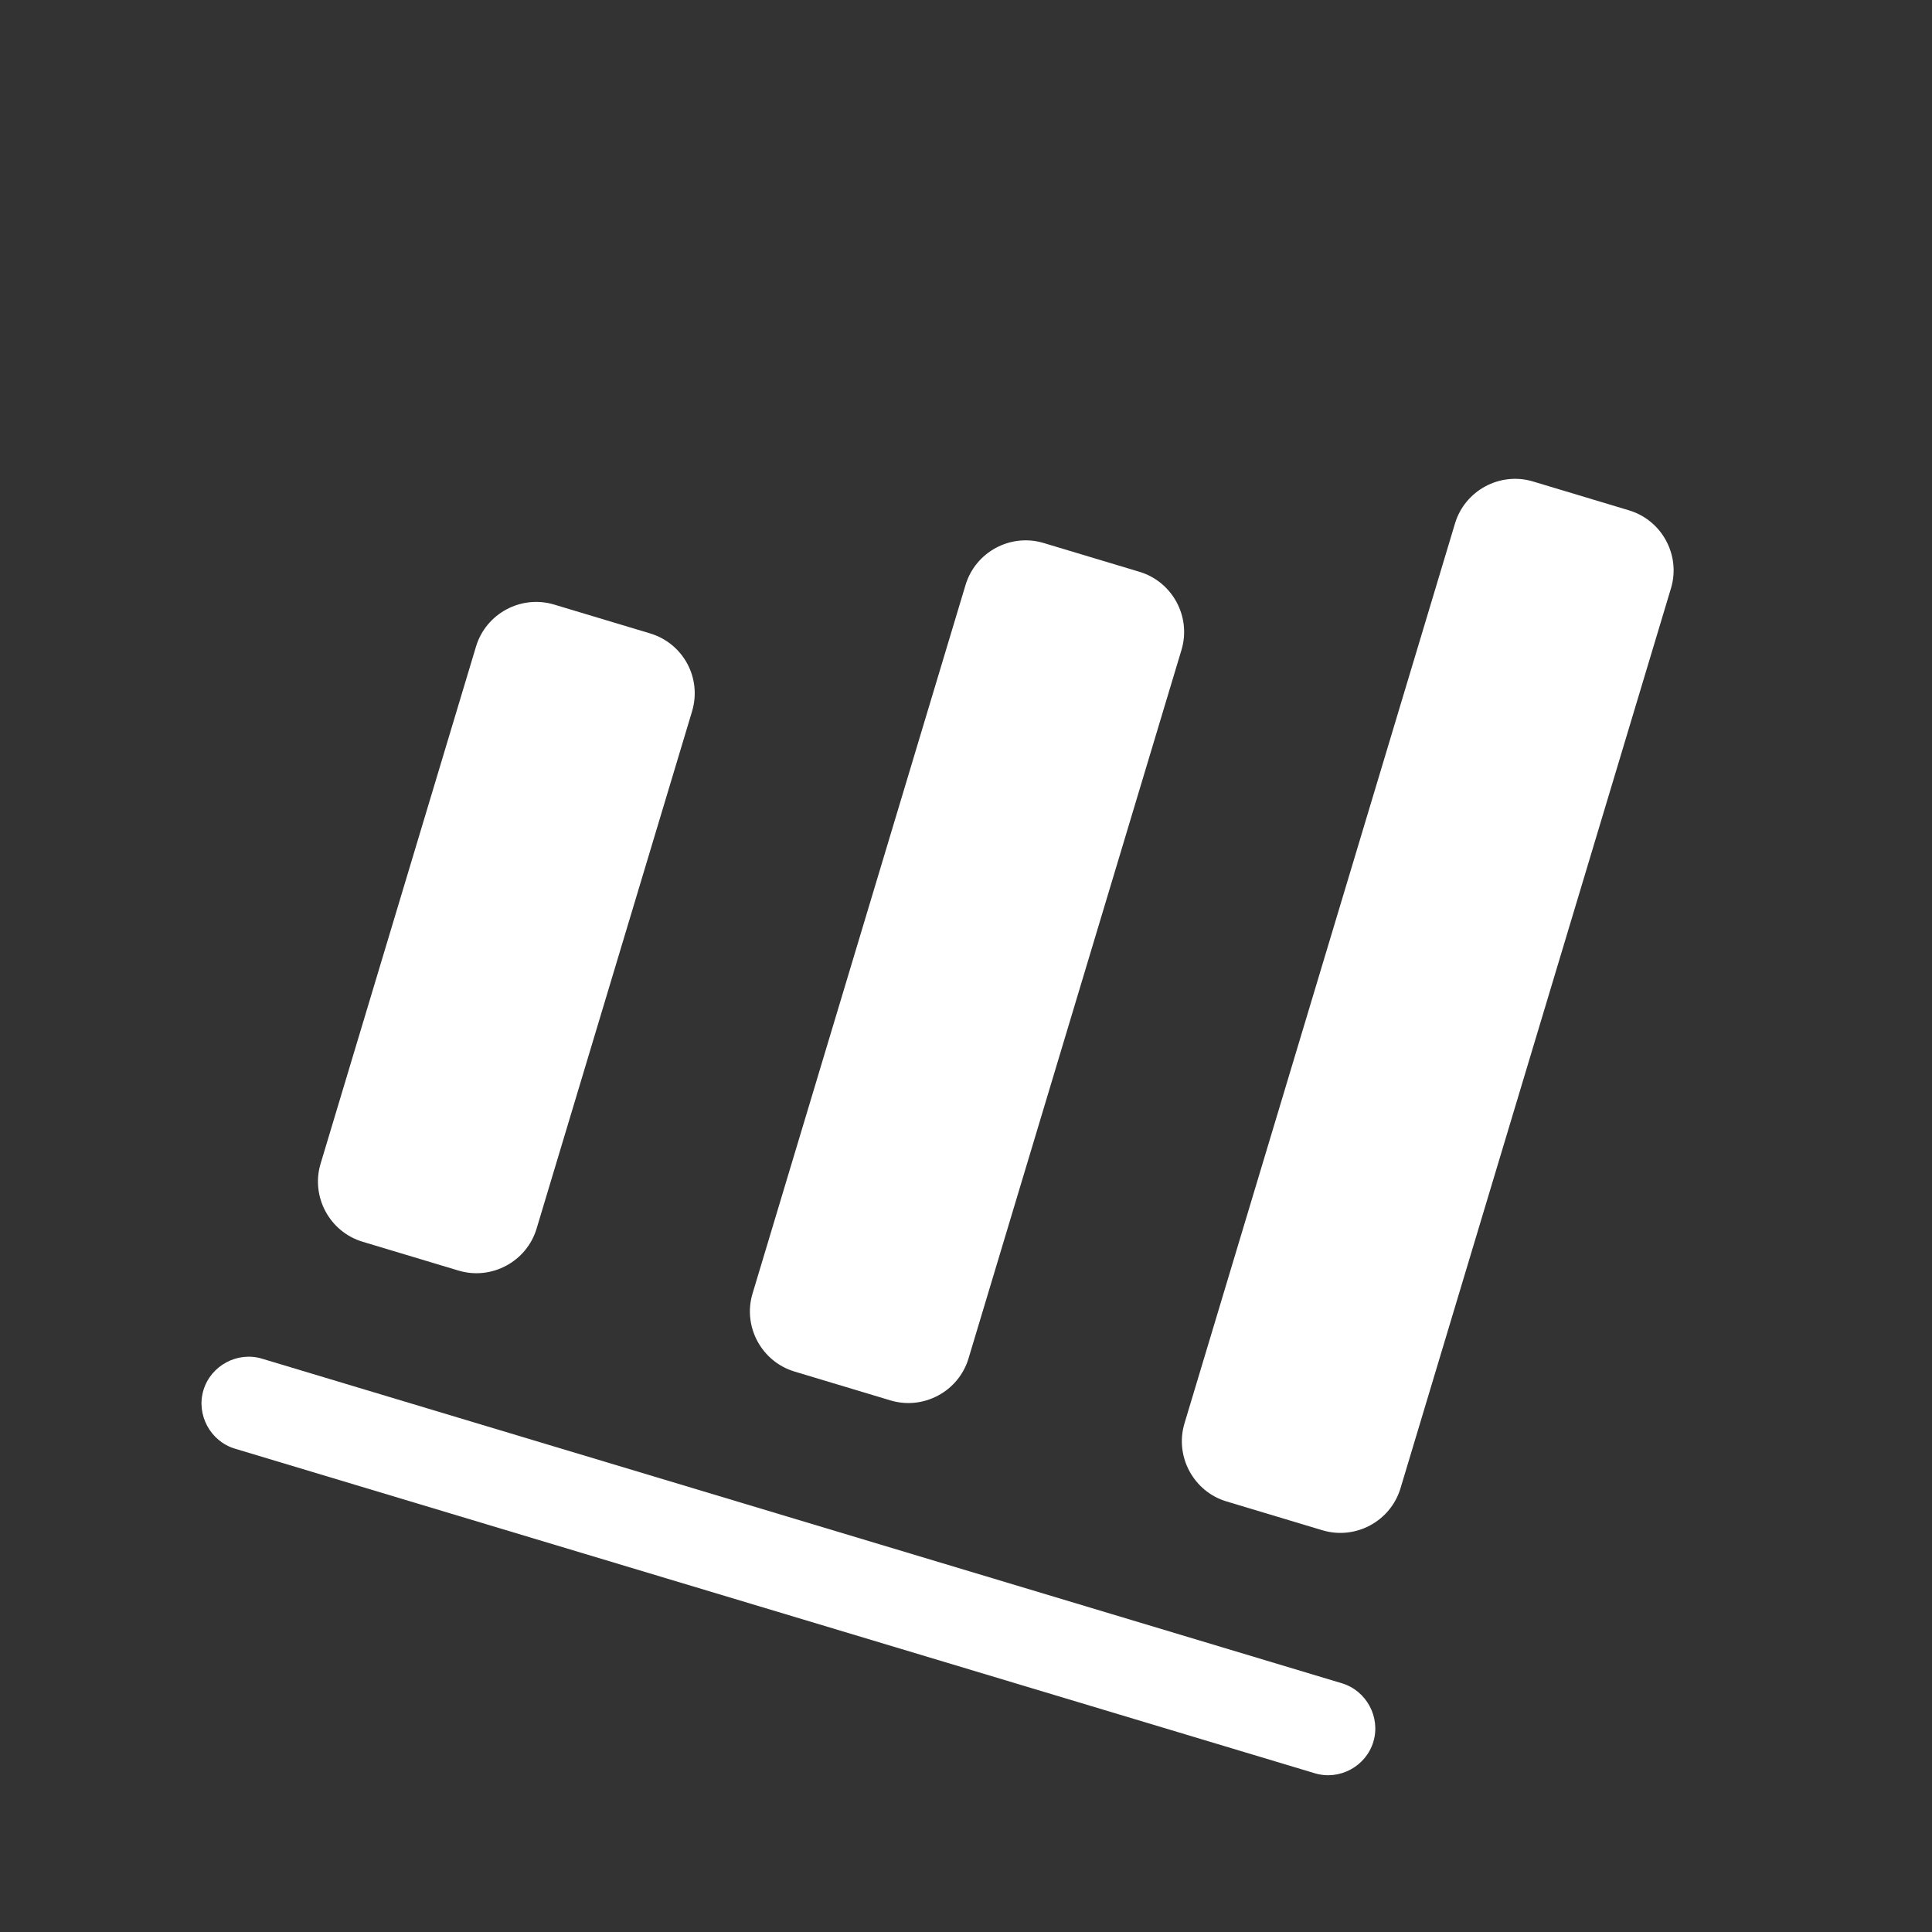
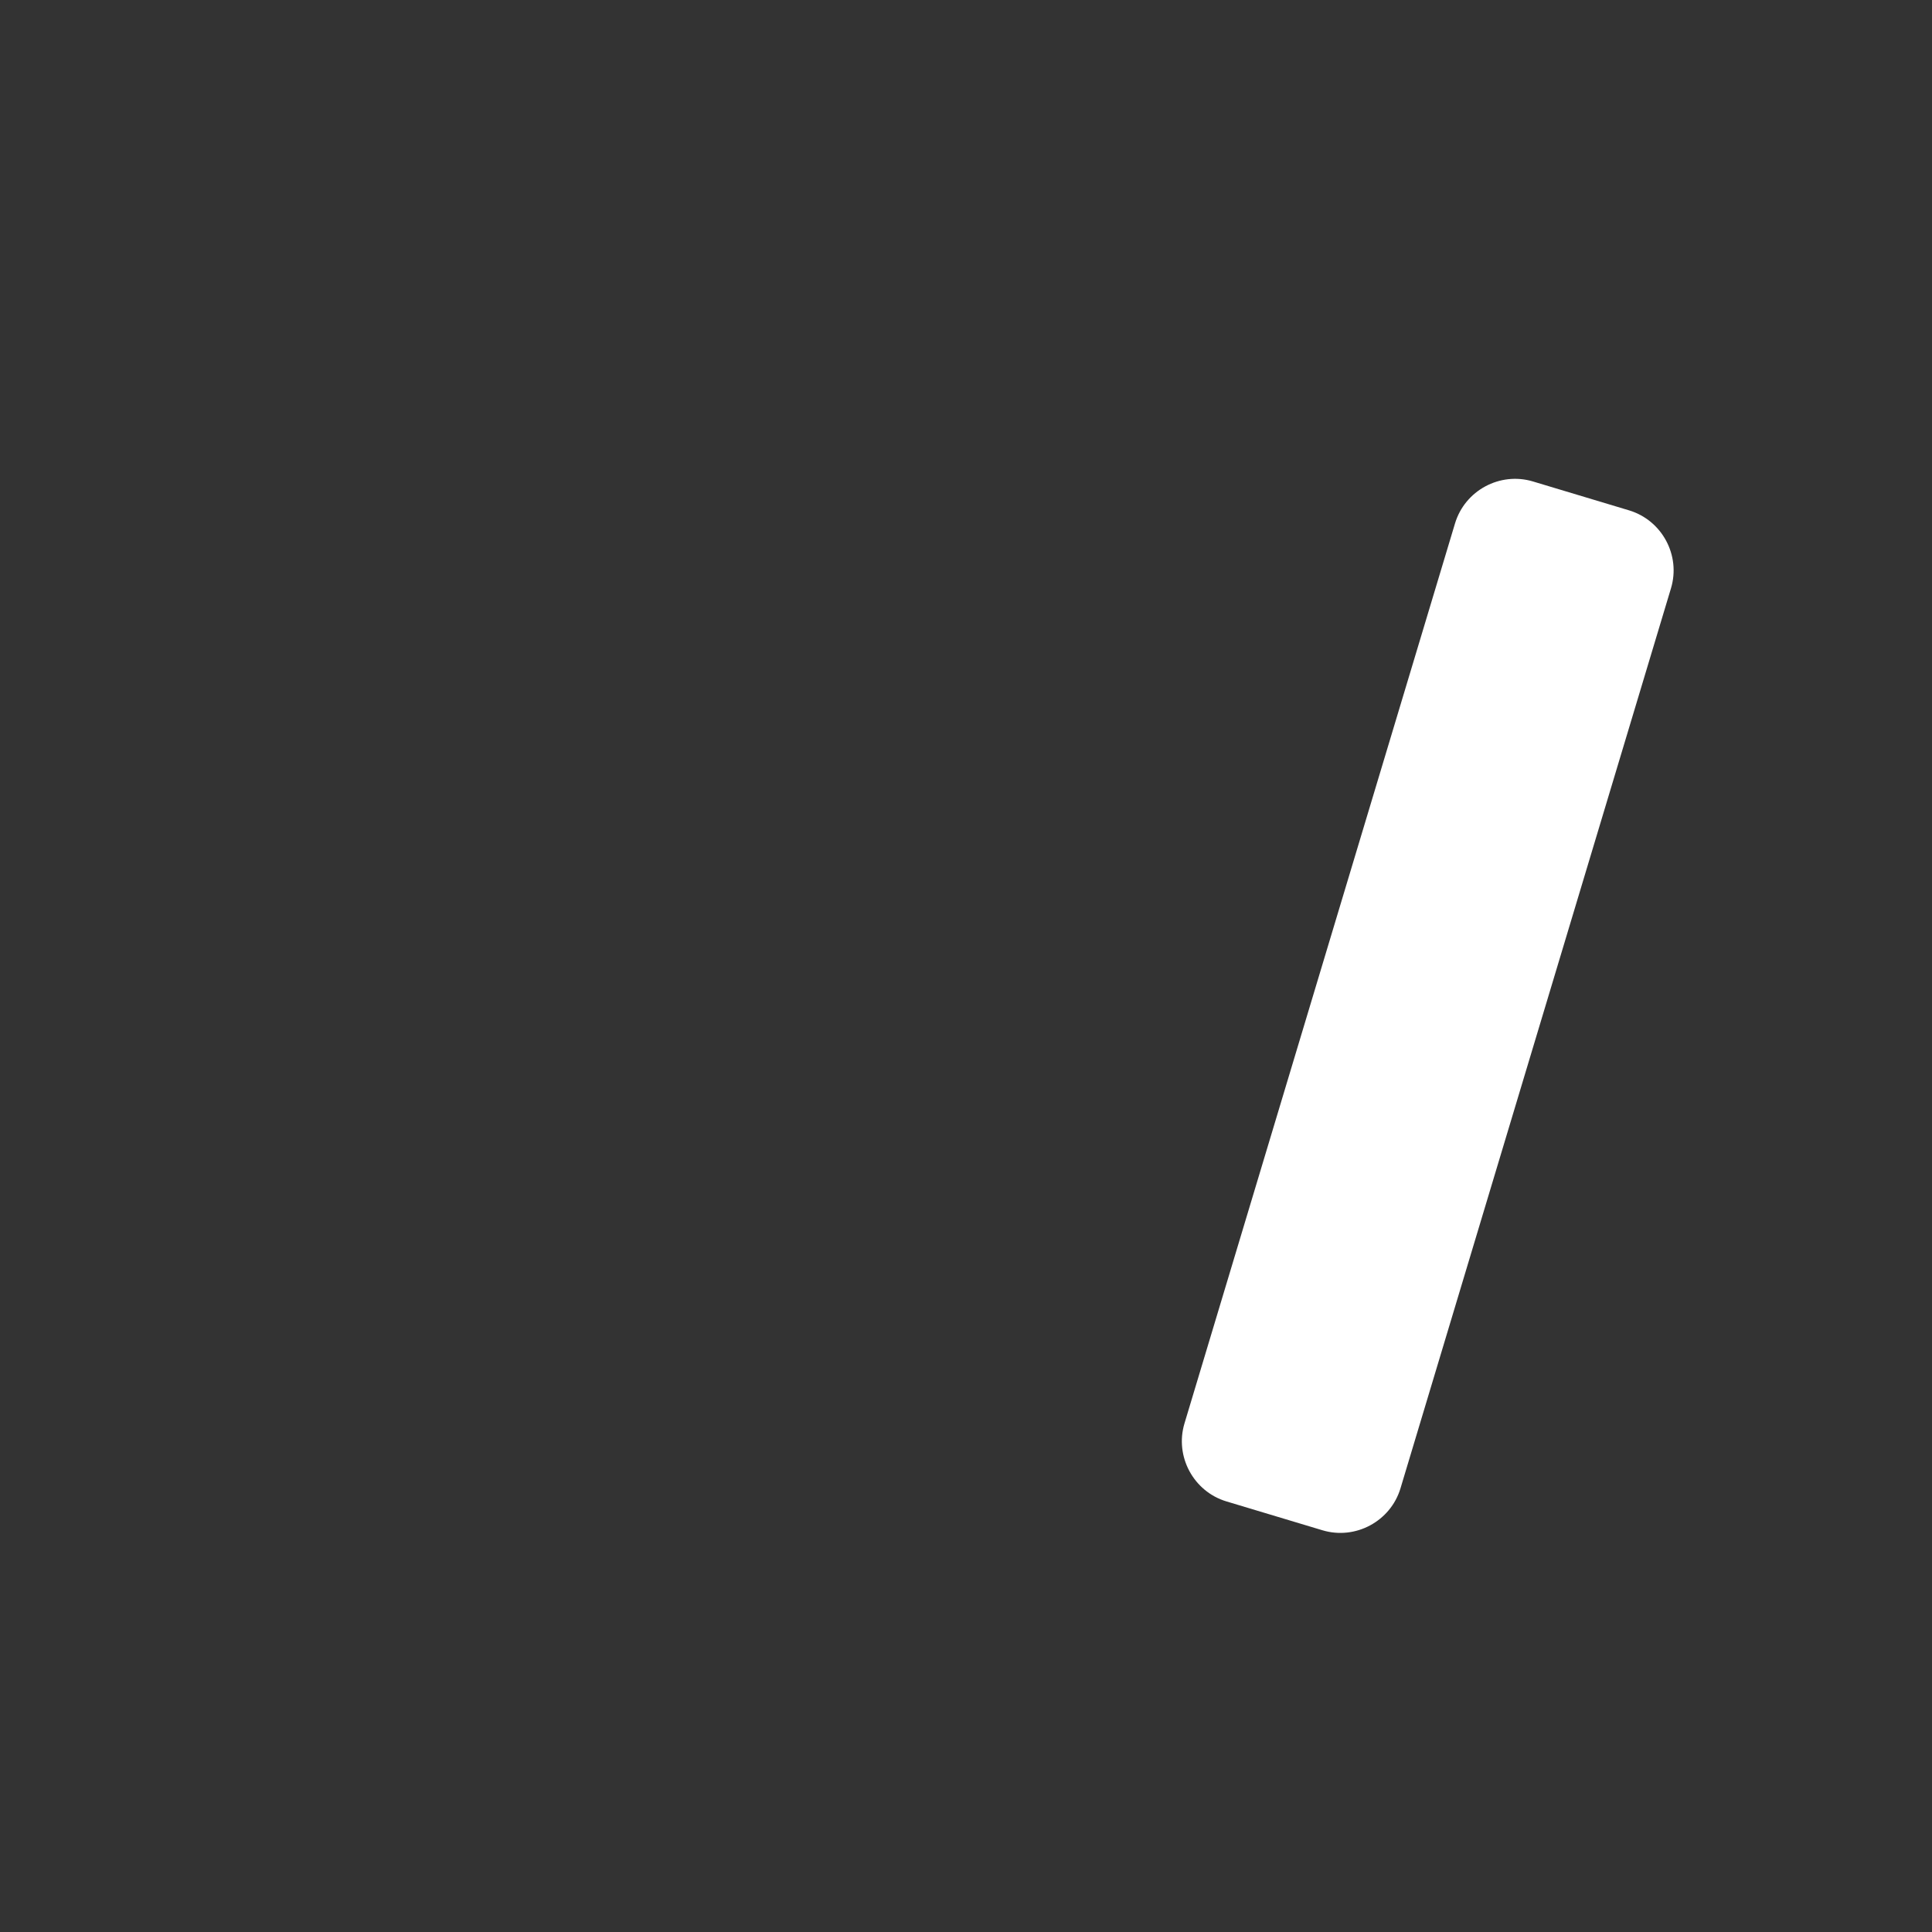
<svg xmlns="http://www.w3.org/2000/svg" width="46" height="46" viewBox="0 0 46 46" fill="none">
  <rect x="0" y="0" width="46" height="46" fill="#333333" stroke="none" />
-   <path d="M31.306 42.221L5.593 34.492C5.008 34.316 4.668 33.684 4.844 33.099C5.02 32.513 5.652 32.173 6.237 32.349L31.95 40.078C32.536 40.254 32.875 40.886 32.699 41.471C32.523 42.057 31.892 42.397 31.306 42.221Z" fill="white" />
-   <path d="M15.478 15.081L13.192 14.394C12.406 14.158 11.57 14.608 11.334 15.393L7.633 27.707C7.397 28.492 7.847 29.328 8.632 29.565L10.918 30.252C11.703 30.488 12.54 30.038 12.776 29.253L16.477 16.939C16.717 16.139 16.263 15.317 15.478 15.081Z" fill="white" />
-   <path d="M27.132 13.615L24.846 12.928C24.061 12.692 23.225 13.142 22.989 13.928L17.918 30.798C17.681 31.584 18.131 32.419 18.917 32.656L21.202 33.343C21.988 33.579 22.824 33.129 23.06 32.344L28.131 15.473C28.367 14.688 27.918 13.852 27.132 13.615Z" fill="white" />
  <path d="M38.786 12.151L36.501 11.464C35.715 11.227 34.879 11.677 34.643 12.463L28.202 33.89C27.966 34.675 28.416 35.512 29.201 35.748L31.487 36.435C32.273 36.671 33.109 36.221 33.345 35.436L39.785 14.008C40.022 13.223 39.572 12.387 38.786 12.151Z" fill="white" />
</svg>